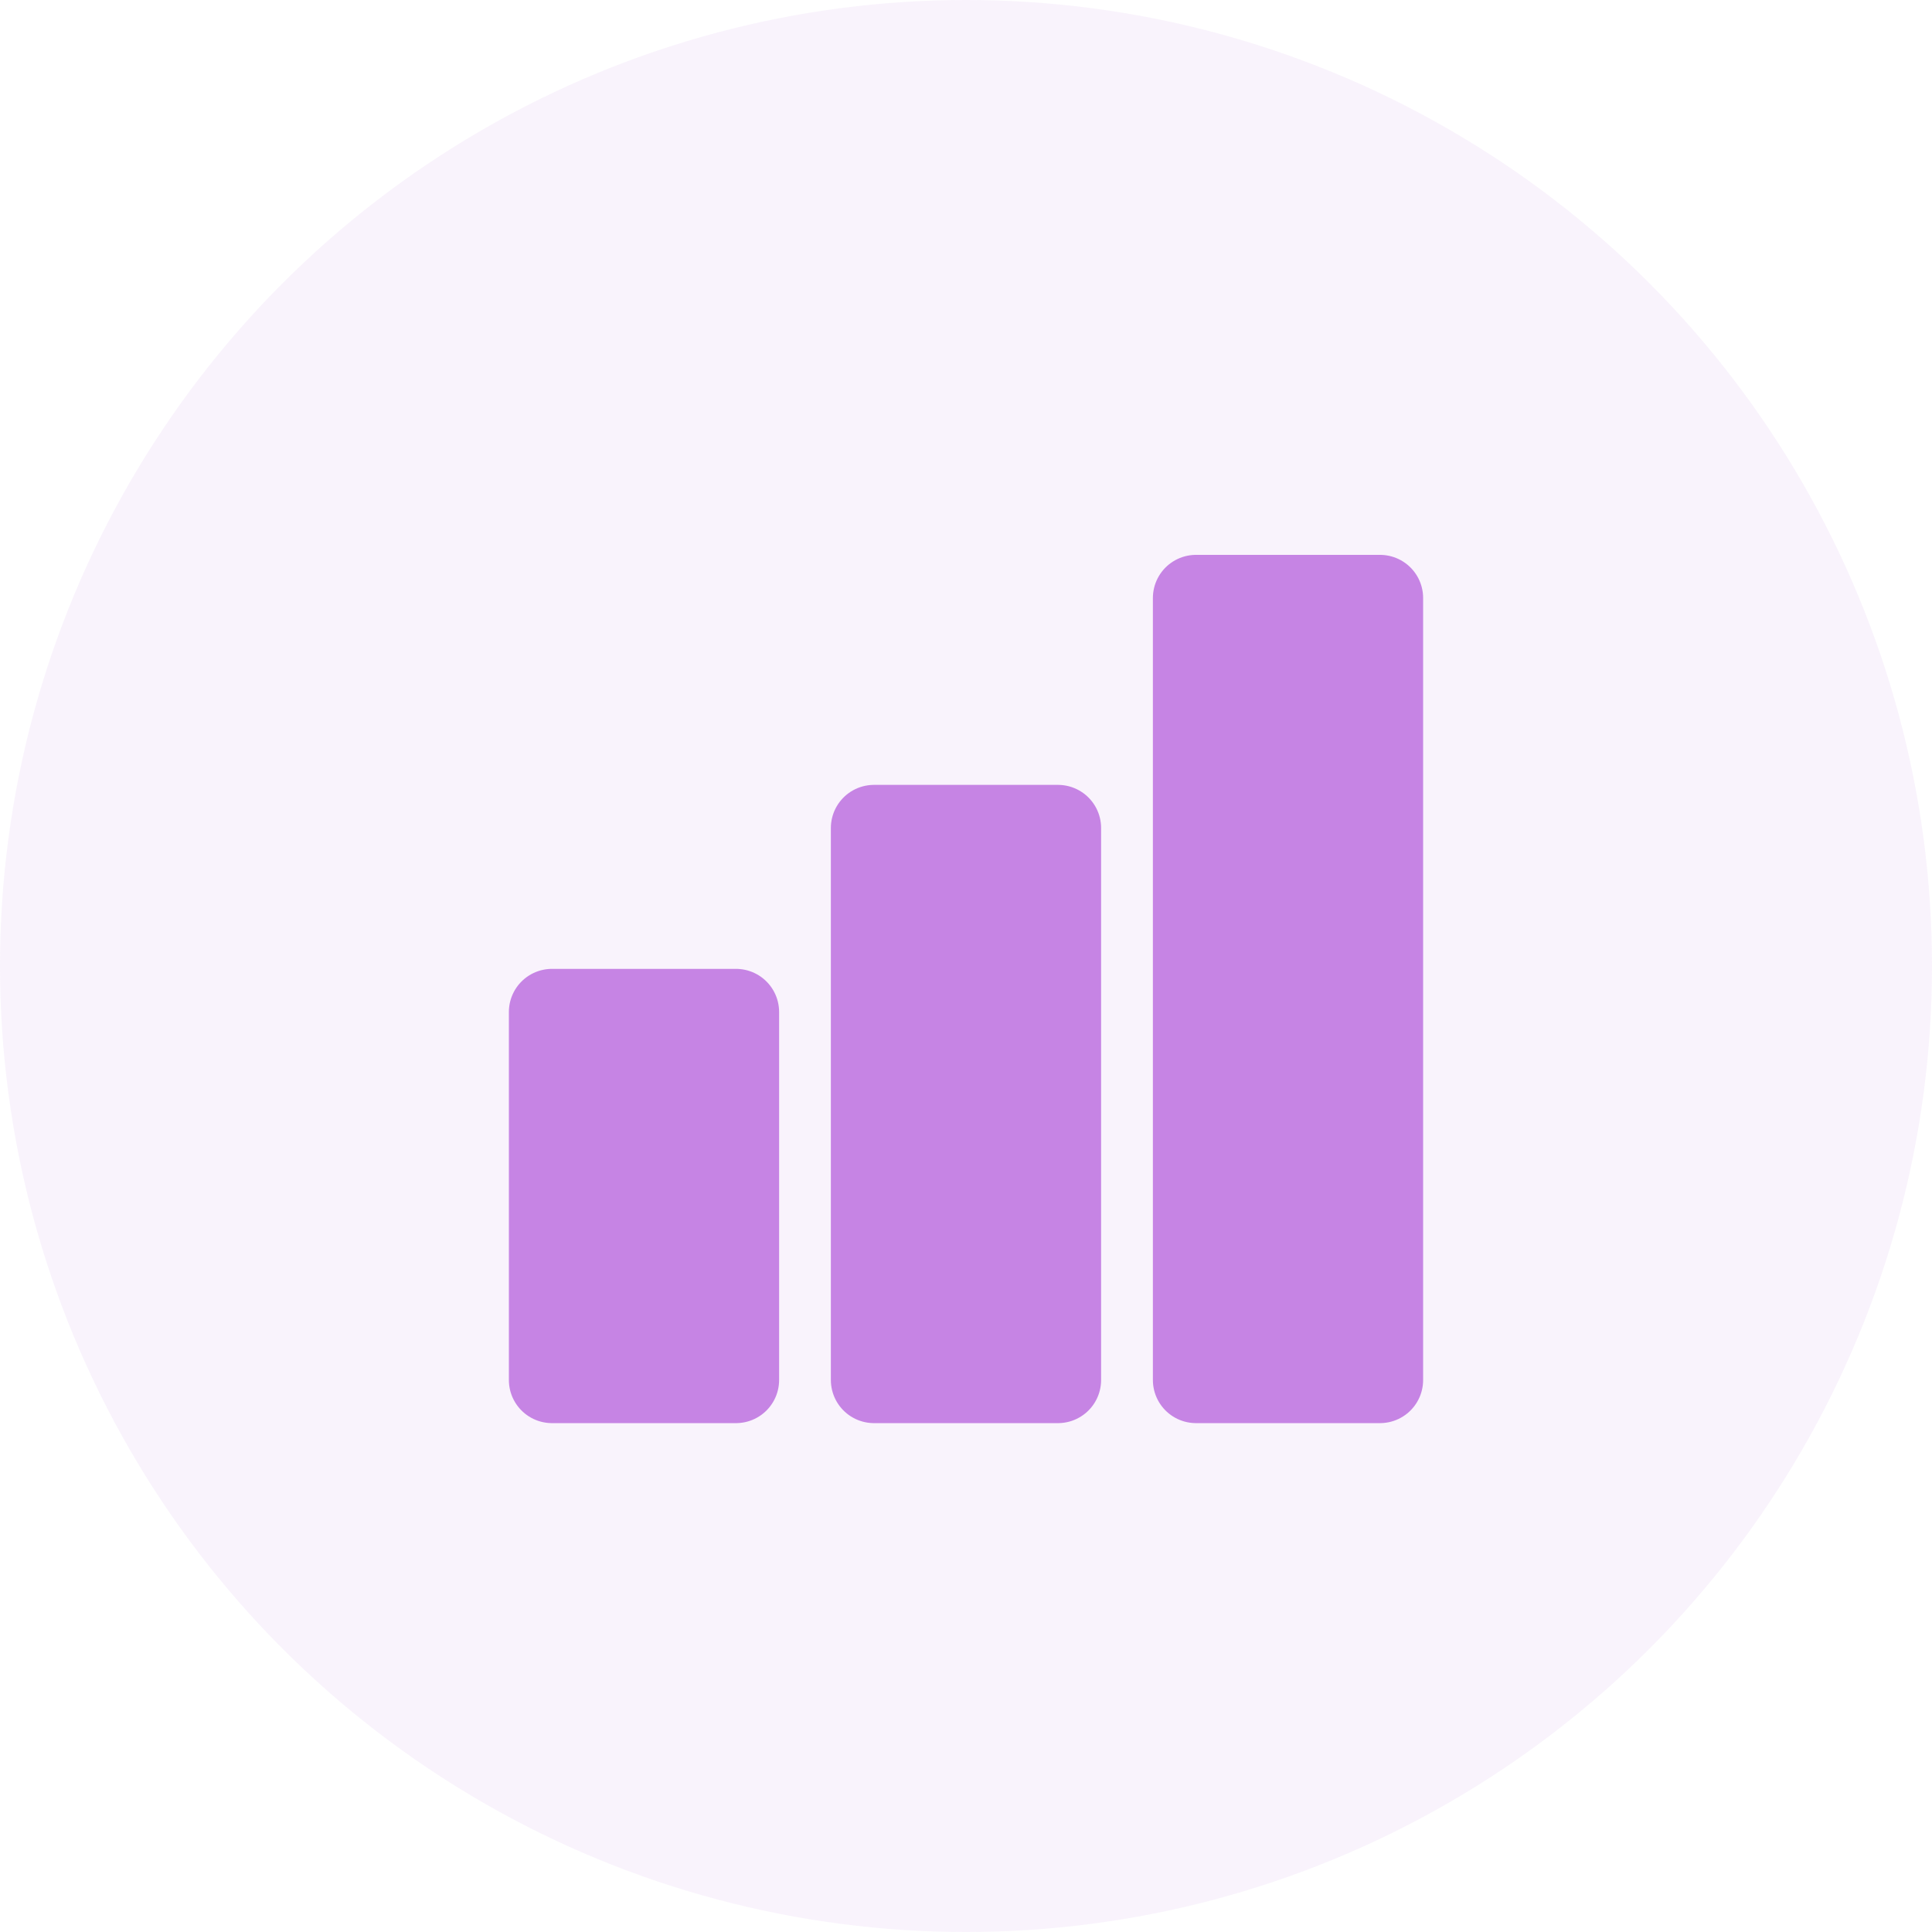
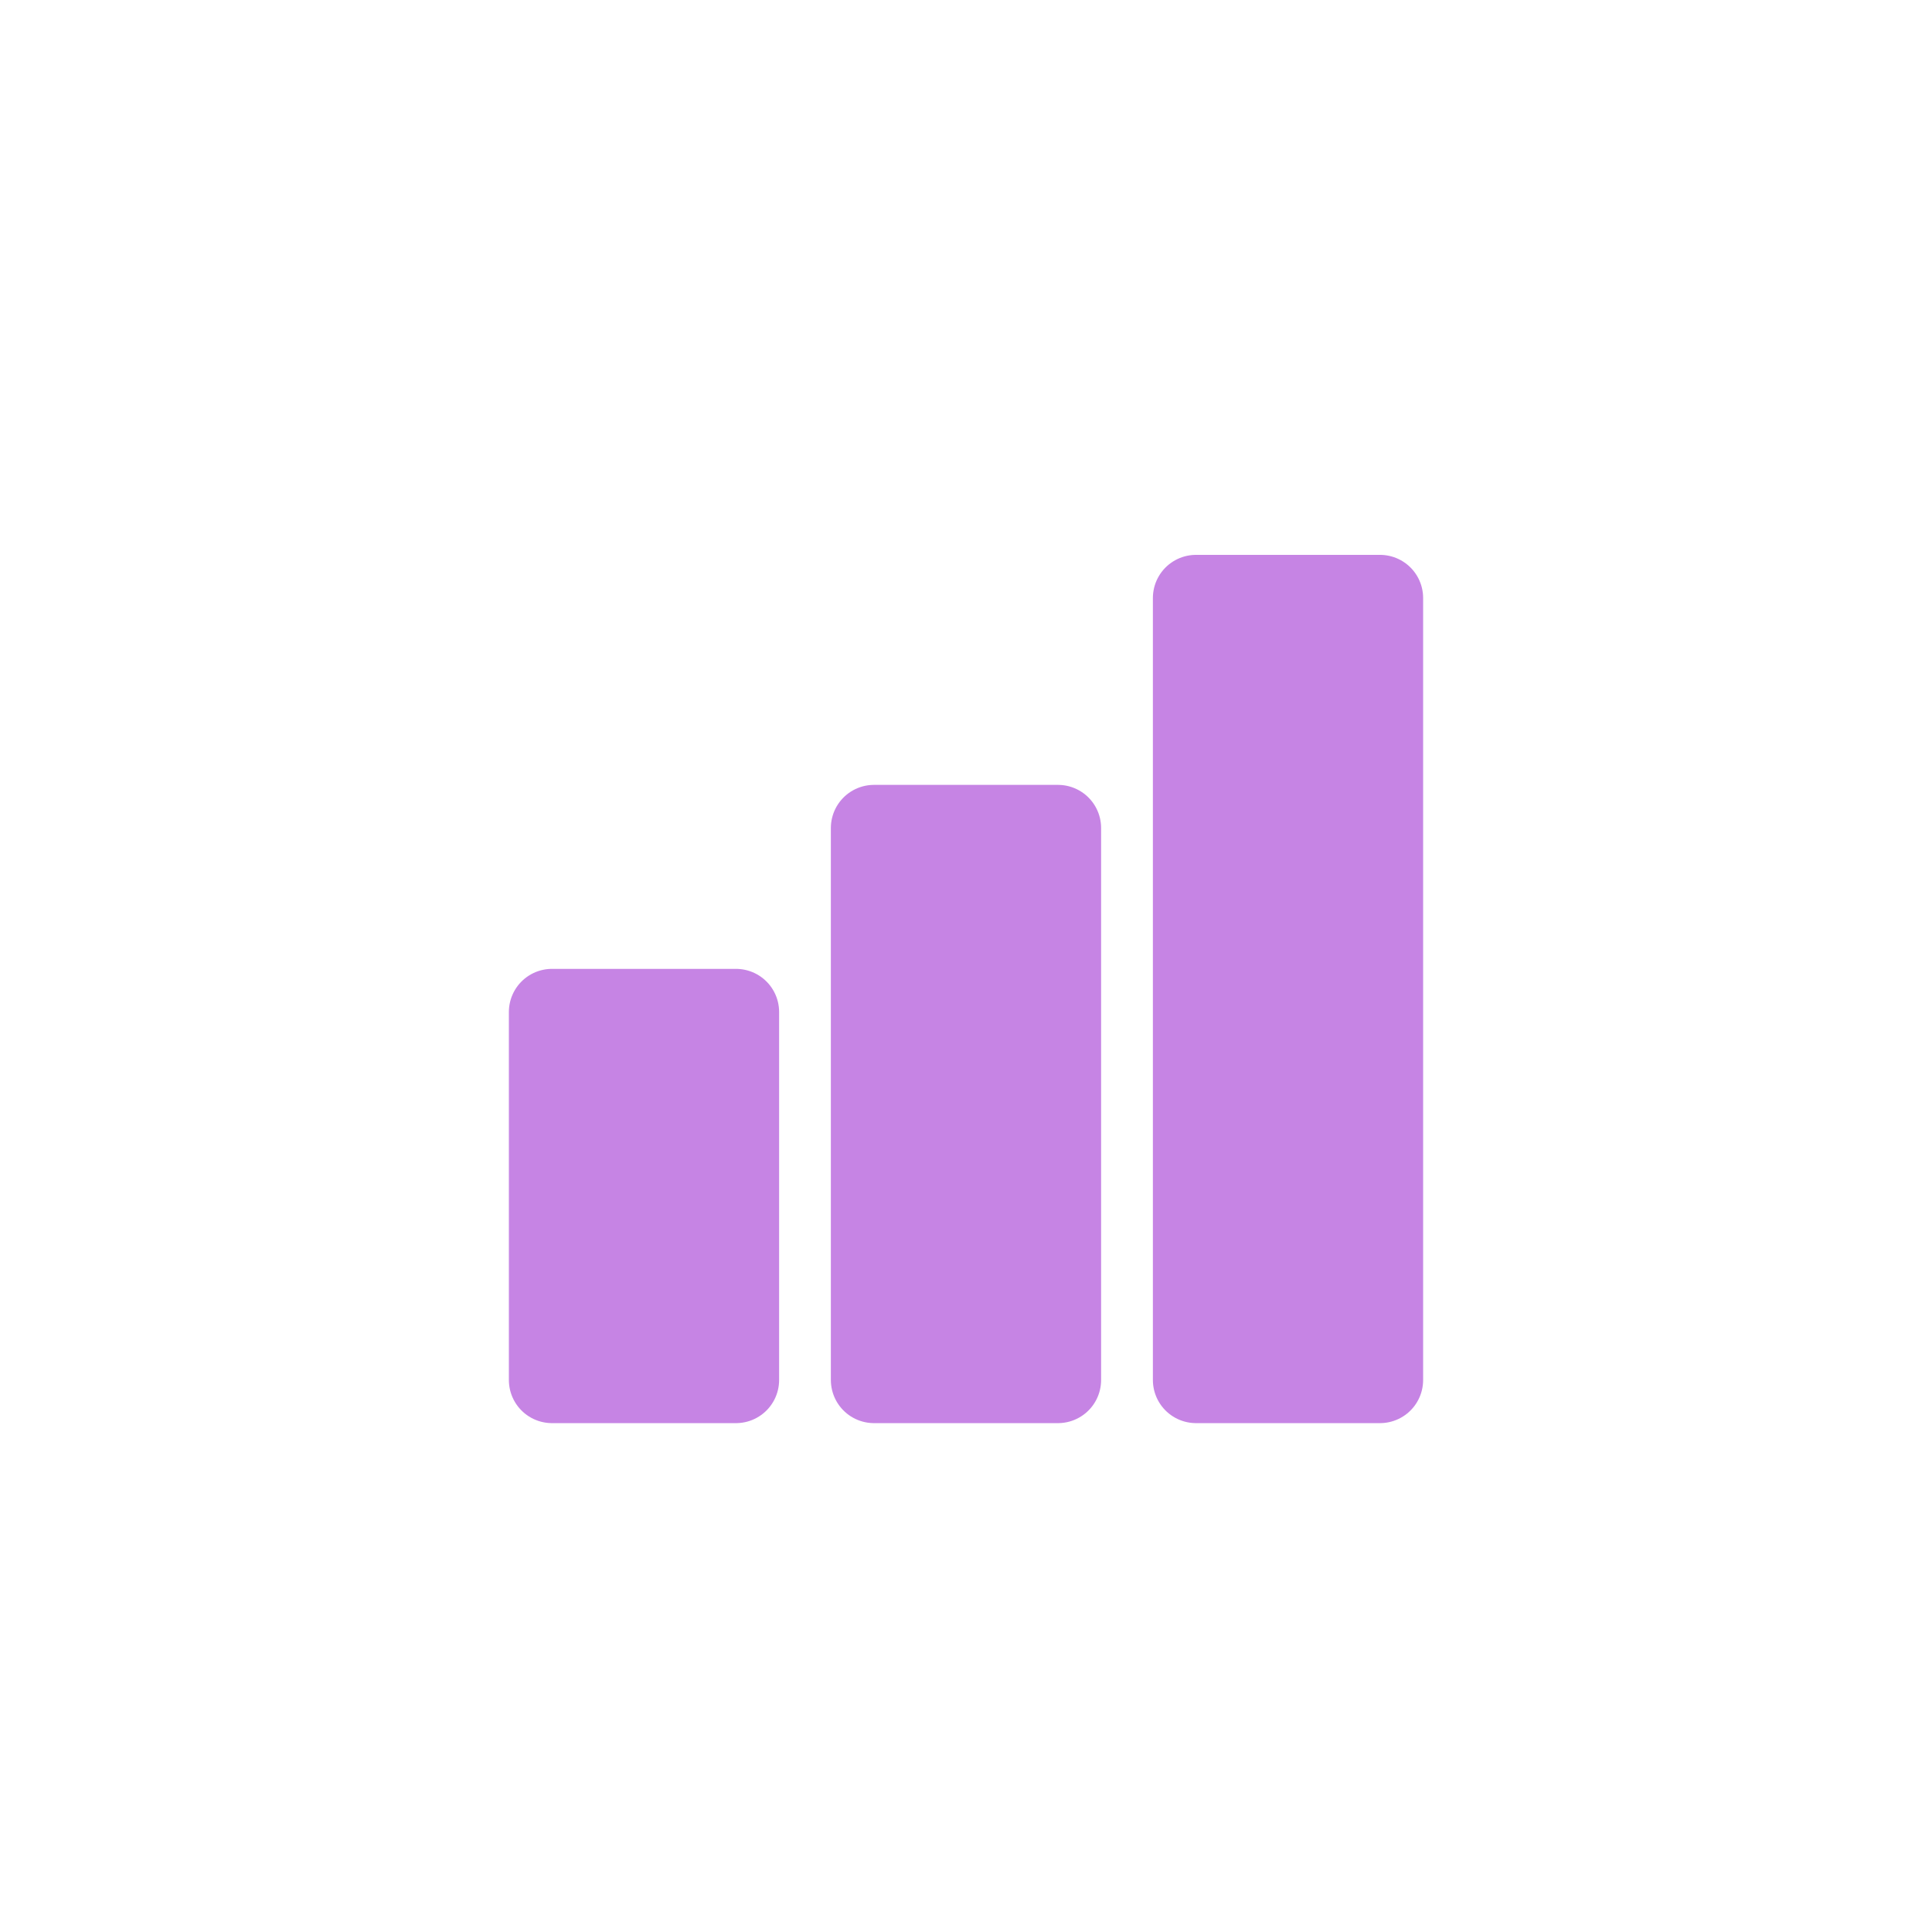
<svg xmlns="http://www.w3.org/2000/svg" width="56px" height="56px" viewBox="0 0 56 56" version="1.1">
  <title>balances</title>
  <g id="Home" stroke="none" stroke-width="1" fill="none" fill-rule="evenodd">
    <g id="balances" fill="#C684E4">
-       <circle id="Oval" opacity="0.1" cx="28" cy="28" r="28" />
      <g id="Icon-/-coffee" transform="translate(16, 17.333)" stroke="#C684E4" stroke-linecap="round" stroke-linejoin="round" stroke-width="2.5">
        <rect id="Rectangle" x="0" y="12" width="5.333" height="10.667" />
        <rect id="Rectangle-Copy" x="9.333" y="6.667" width="5.333" height="16" />
        <rect id="Rectangle-Copy-2" x="18.667" y="0" width="5.333" height="22.667" />
      </g>
    </g>
  </g>
</svg>